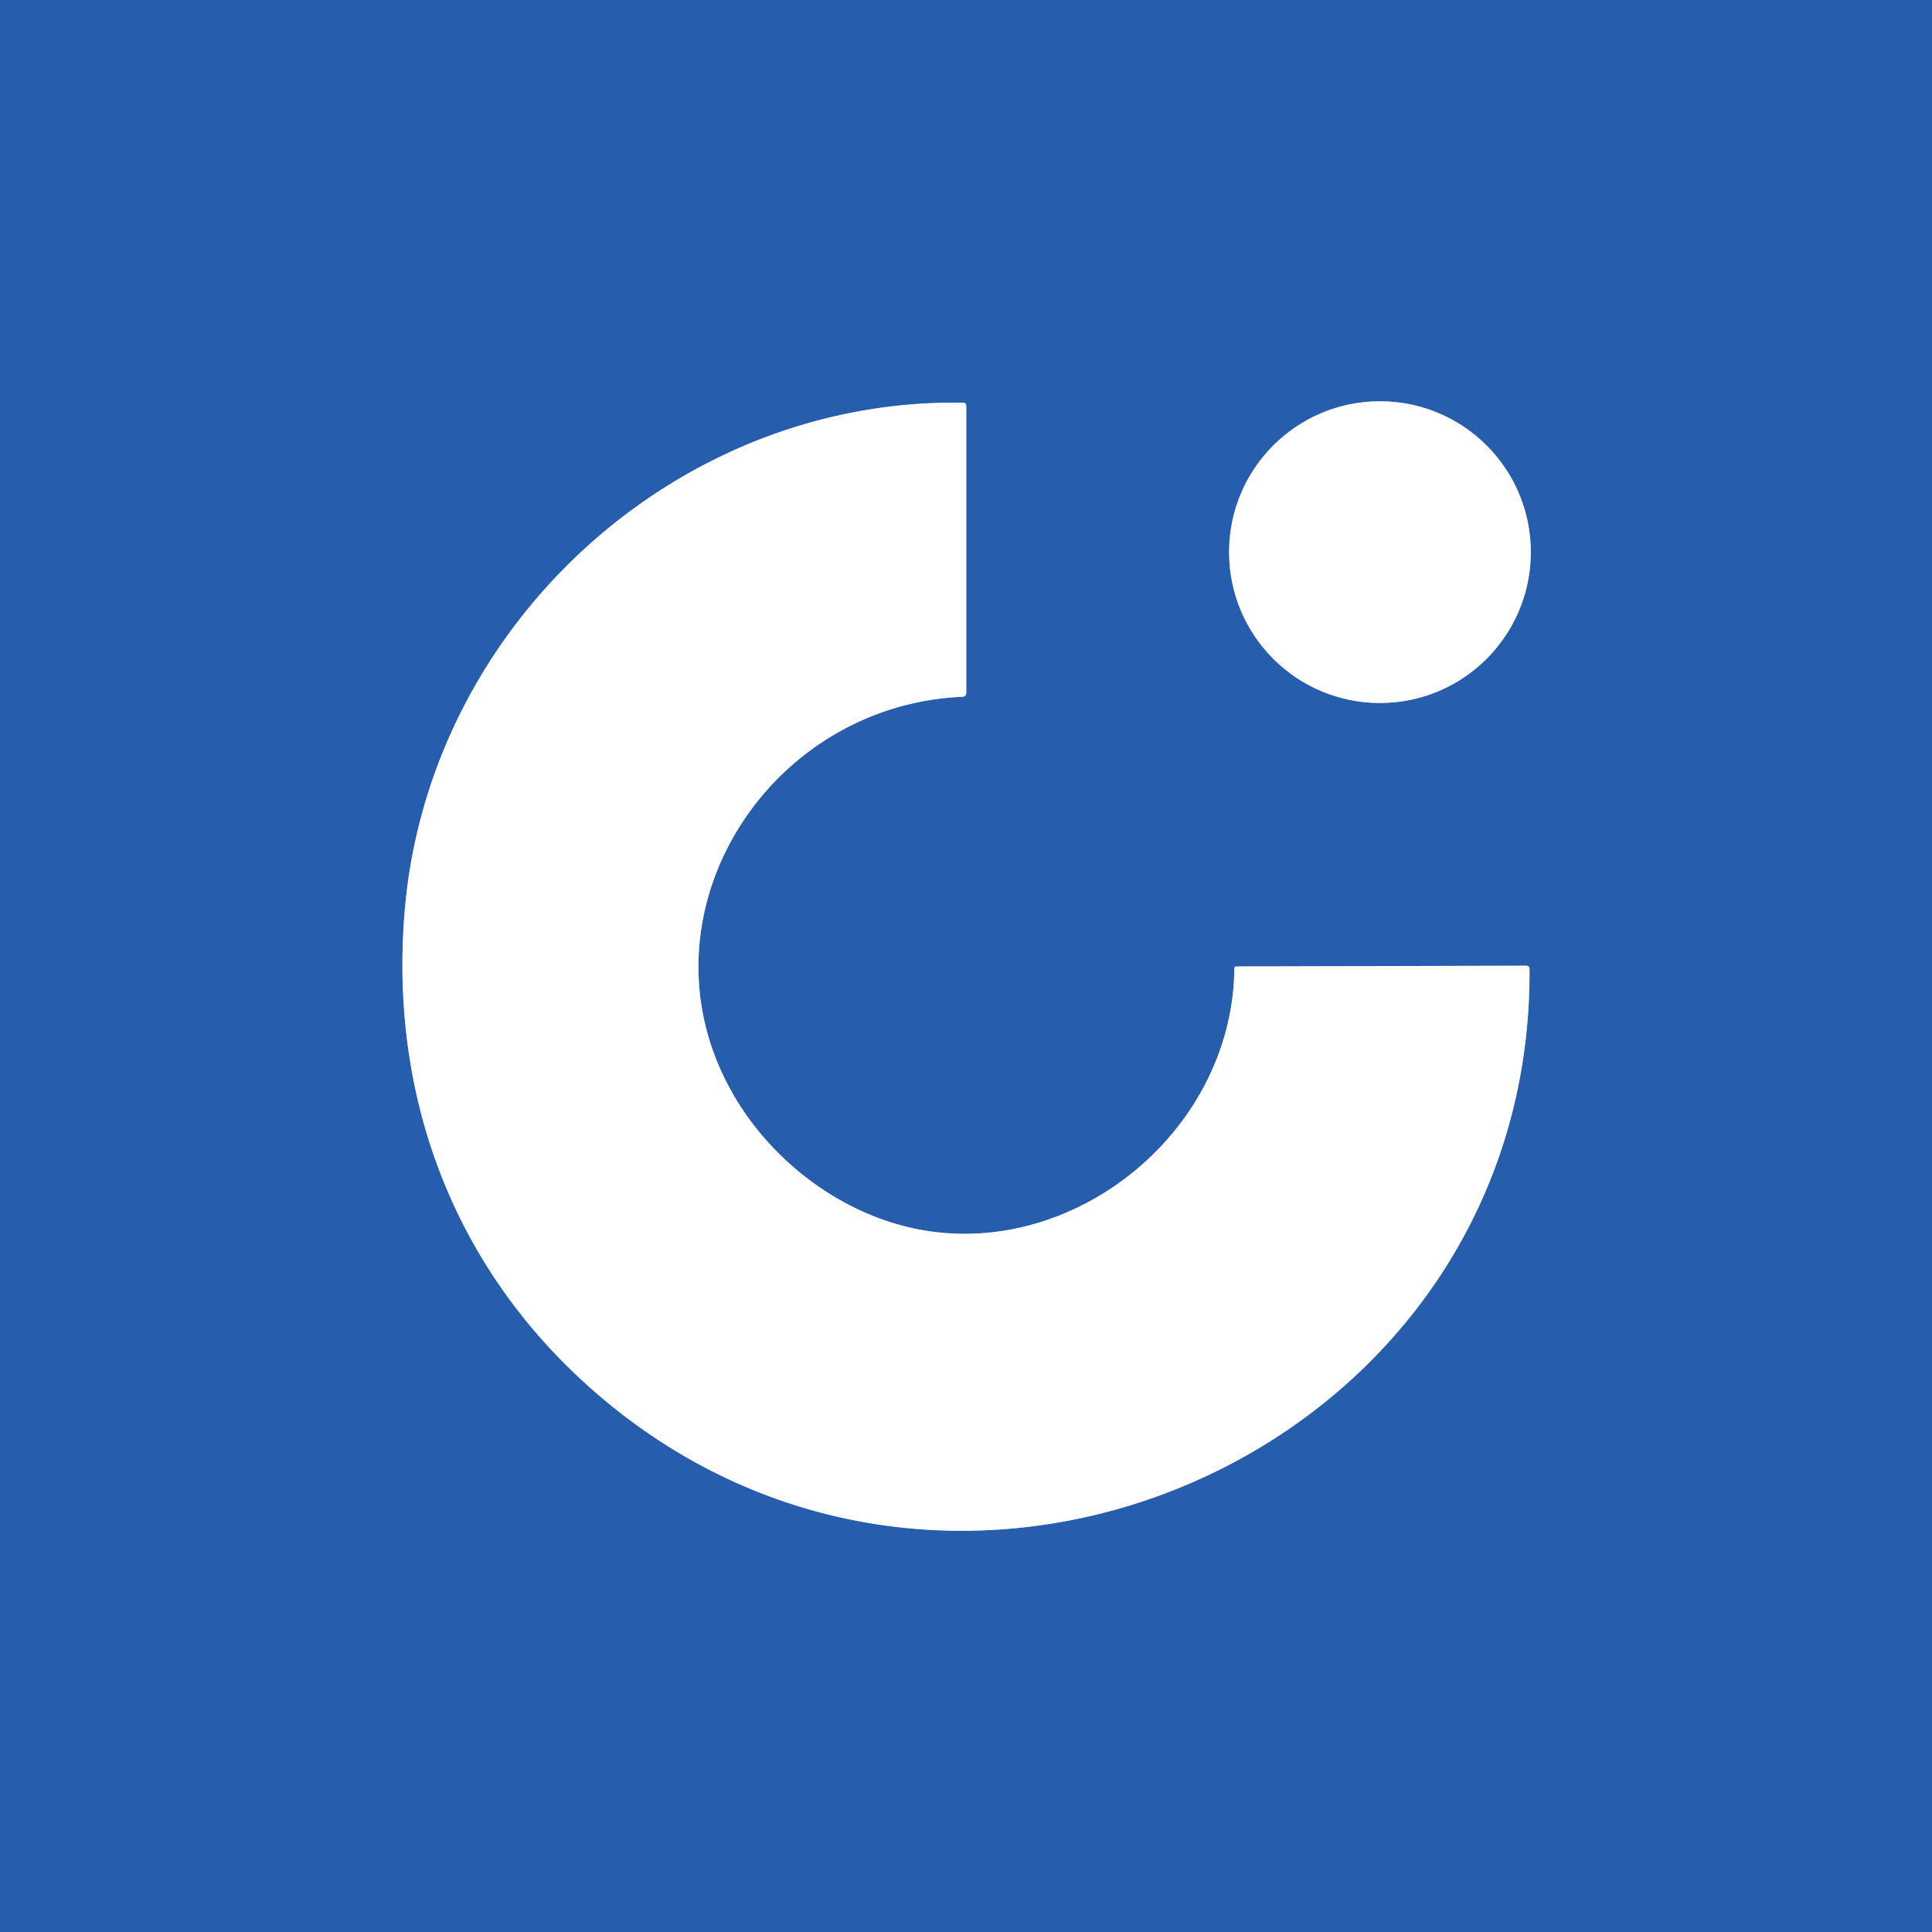
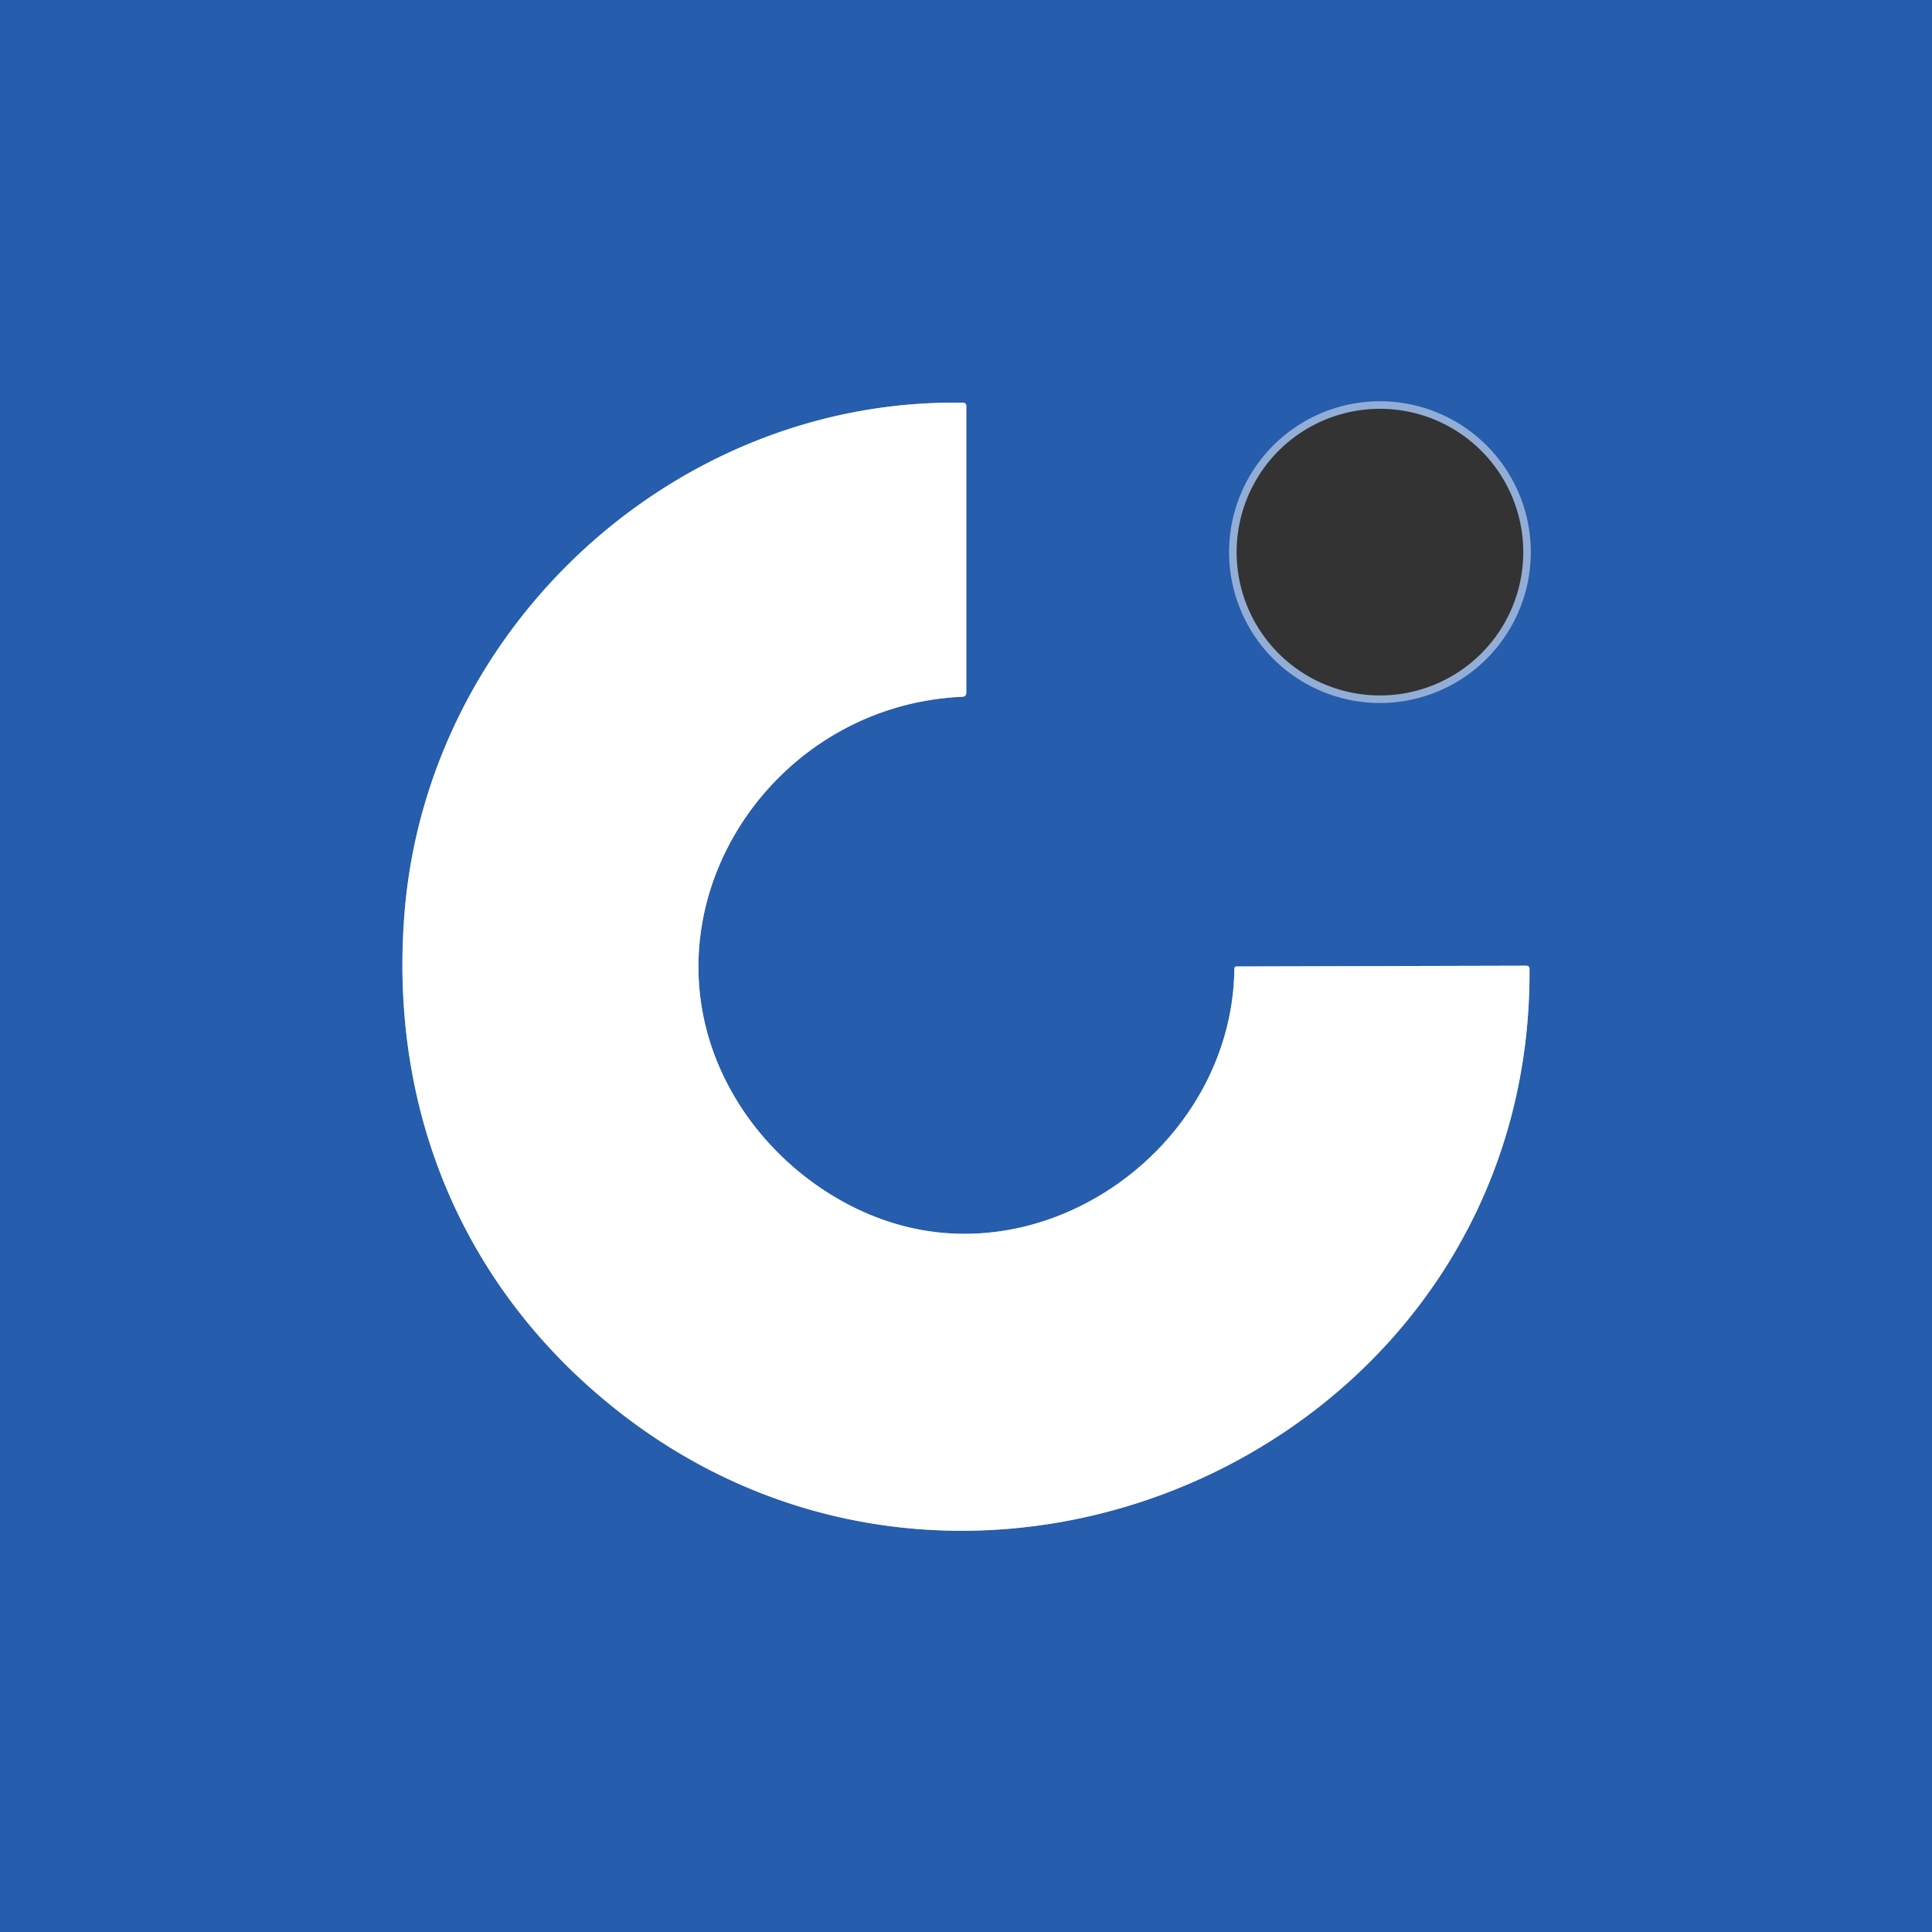
<svg xmlns="http://www.w3.org/2000/svg" version="1.1" viewBox="0.00 0.00 256.00 256.00">
  <rect x="0.00" y="0.00" width="256.00" height="256.00" fill="#333333" stroke="none" />
  <g stroke-width="2.00" fill="none" stroke-linecap="butt">
    <path stroke="#93aed6" vector-effect="non-scaling-stroke" d="   M 163.56 128.31   C 163.35 150.57 140.98 167.98 119.73 162.45   C 110.96 160.17 103.04 154.20 98.13 146.61   C 82.97 123.13 100.66 93.51 127.50 92.33   Q 128.04 92.30 128.04 91.76   L 128.04 53.80   Q 128.04 53.37 127.61 53.36   C 89.62 52.73 56.78 82.89 53.62 120.75   C 51.48 146.49 60.94 169.83 80.65 185.98   C 128.74 225.39 203.01 191.42 202.67 128.42   Q 202.67 127.96 202.21 127.96   L 163.82 128.06   A 0.26 0.26 0.0 0 0 163.56 128.31" />
    <path stroke="#93aed6" vector-effect="non-scaling-stroke" d="   M 202.84 73.16   A 19.99 19.99 0.0 0 0 182.85 53.17   A 19.99 19.99 0.0 0 0 162.86 73.16   A 19.99 19.99 0.0 0 0 182.85 93.15   A 19.99 19.99 0.0 0 0 202.84 73.16" />
  </g>
  <path fill="#265dac" d="   M 0.00 0.00   L 256.00 0.00   L 256.00 256.00   L 0.00 256.00   L 0.00 0.00   Z   M 163.56 128.31   C 163.35 150.57 140.98 167.98 119.73 162.45   C 110.96 160.17 103.04 154.20 98.13 146.61   C 82.97 123.13 100.66 93.51 127.50 92.33   Q 128.04 92.30 128.04 91.76   L 128.04 53.80   Q 128.04 53.37 127.61 53.36   C 89.62 52.73 56.78 82.89 53.62 120.75   C 51.48 146.49 60.94 169.83 80.65 185.98   C 128.74 225.39 203.01 191.42 202.67 128.42   Q 202.67 127.96 202.21 127.96   L 163.82 128.06   A 0.26 0.26 0.0 0 0 163.56 128.31   Z   M 202.84 73.16   A 19.99 19.99 0.0 0 0 182.85 53.17   A 19.99 19.99 0.0 0 0 162.86 73.16   A 19.99 19.99 0.0 0 0 182.85 93.15   A 19.99 19.99 0.0 0 0 202.84 73.16   Z" />
  <path fill="#ffffff" d="   M 119.73 162.45   C 140.98 167.98 163.35 150.57 163.56 128.31   A 0.26 0.26 0.0 0 1 163.82 128.06   L 202.21 127.96   Q 202.67 127.96 202.67 128.42   C 203.01 191.42 128.74 225.39 80.65 185.98   C 60.94 169.83 51.48 146.49 53.62 120.75   C 56.78 82.89 89.62 52.73 127.61 53.36   Q 128.04 53.37 128.04 53.80   L 128.04 91.76   Q 128.04 92.30 127.50 92.33   C 100.66 93.51 82.97 123.13 98.13 146.61   C 103.04 154.20 110.96 160.17 119.73 162.45   Z" />
-   <circle fill="#ffffff" cx="182.85" cy="73.16" r="19.99" />
</svg>